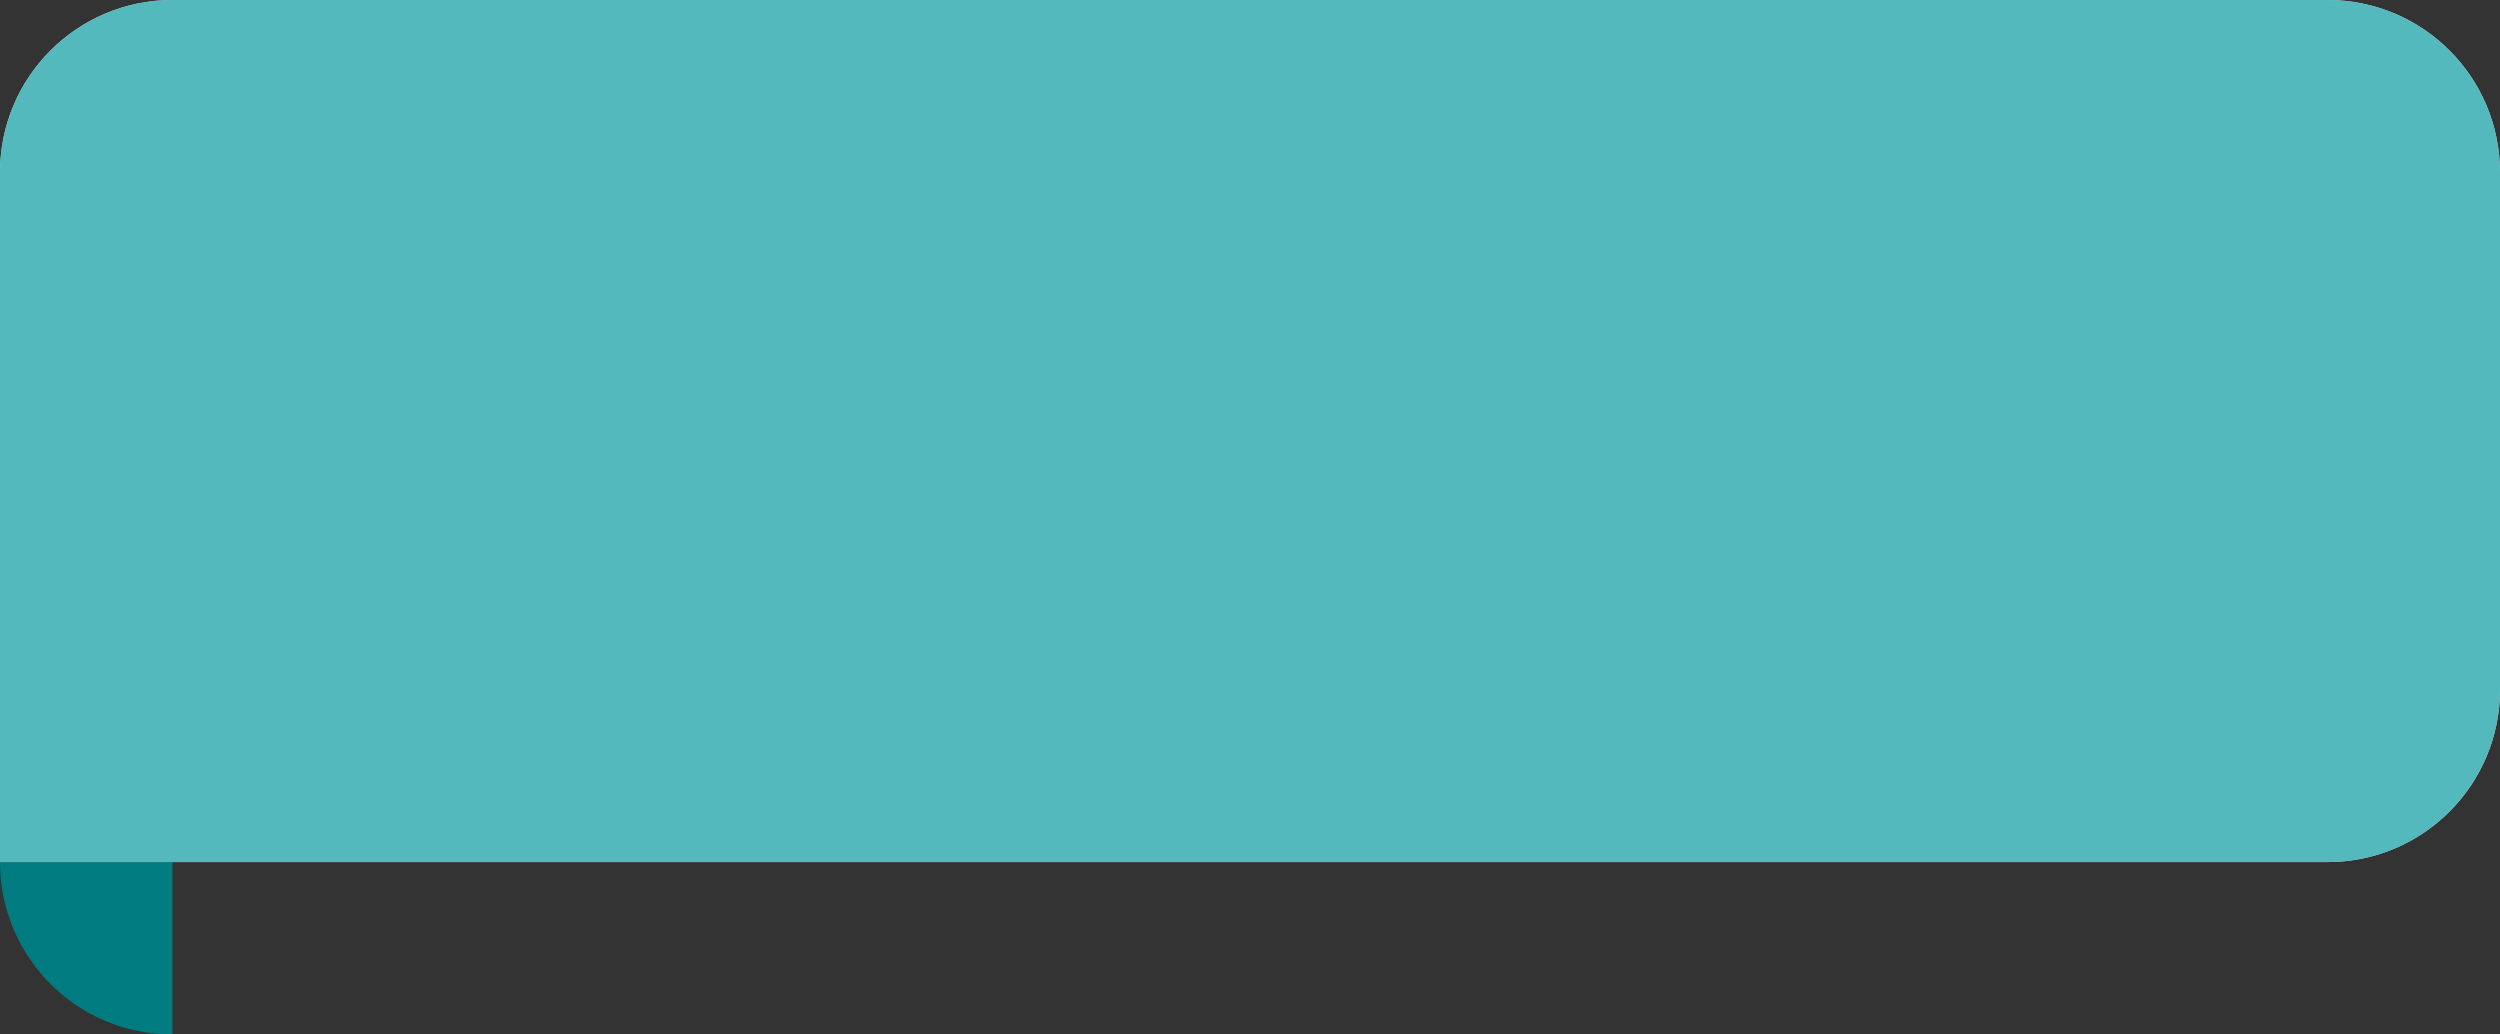
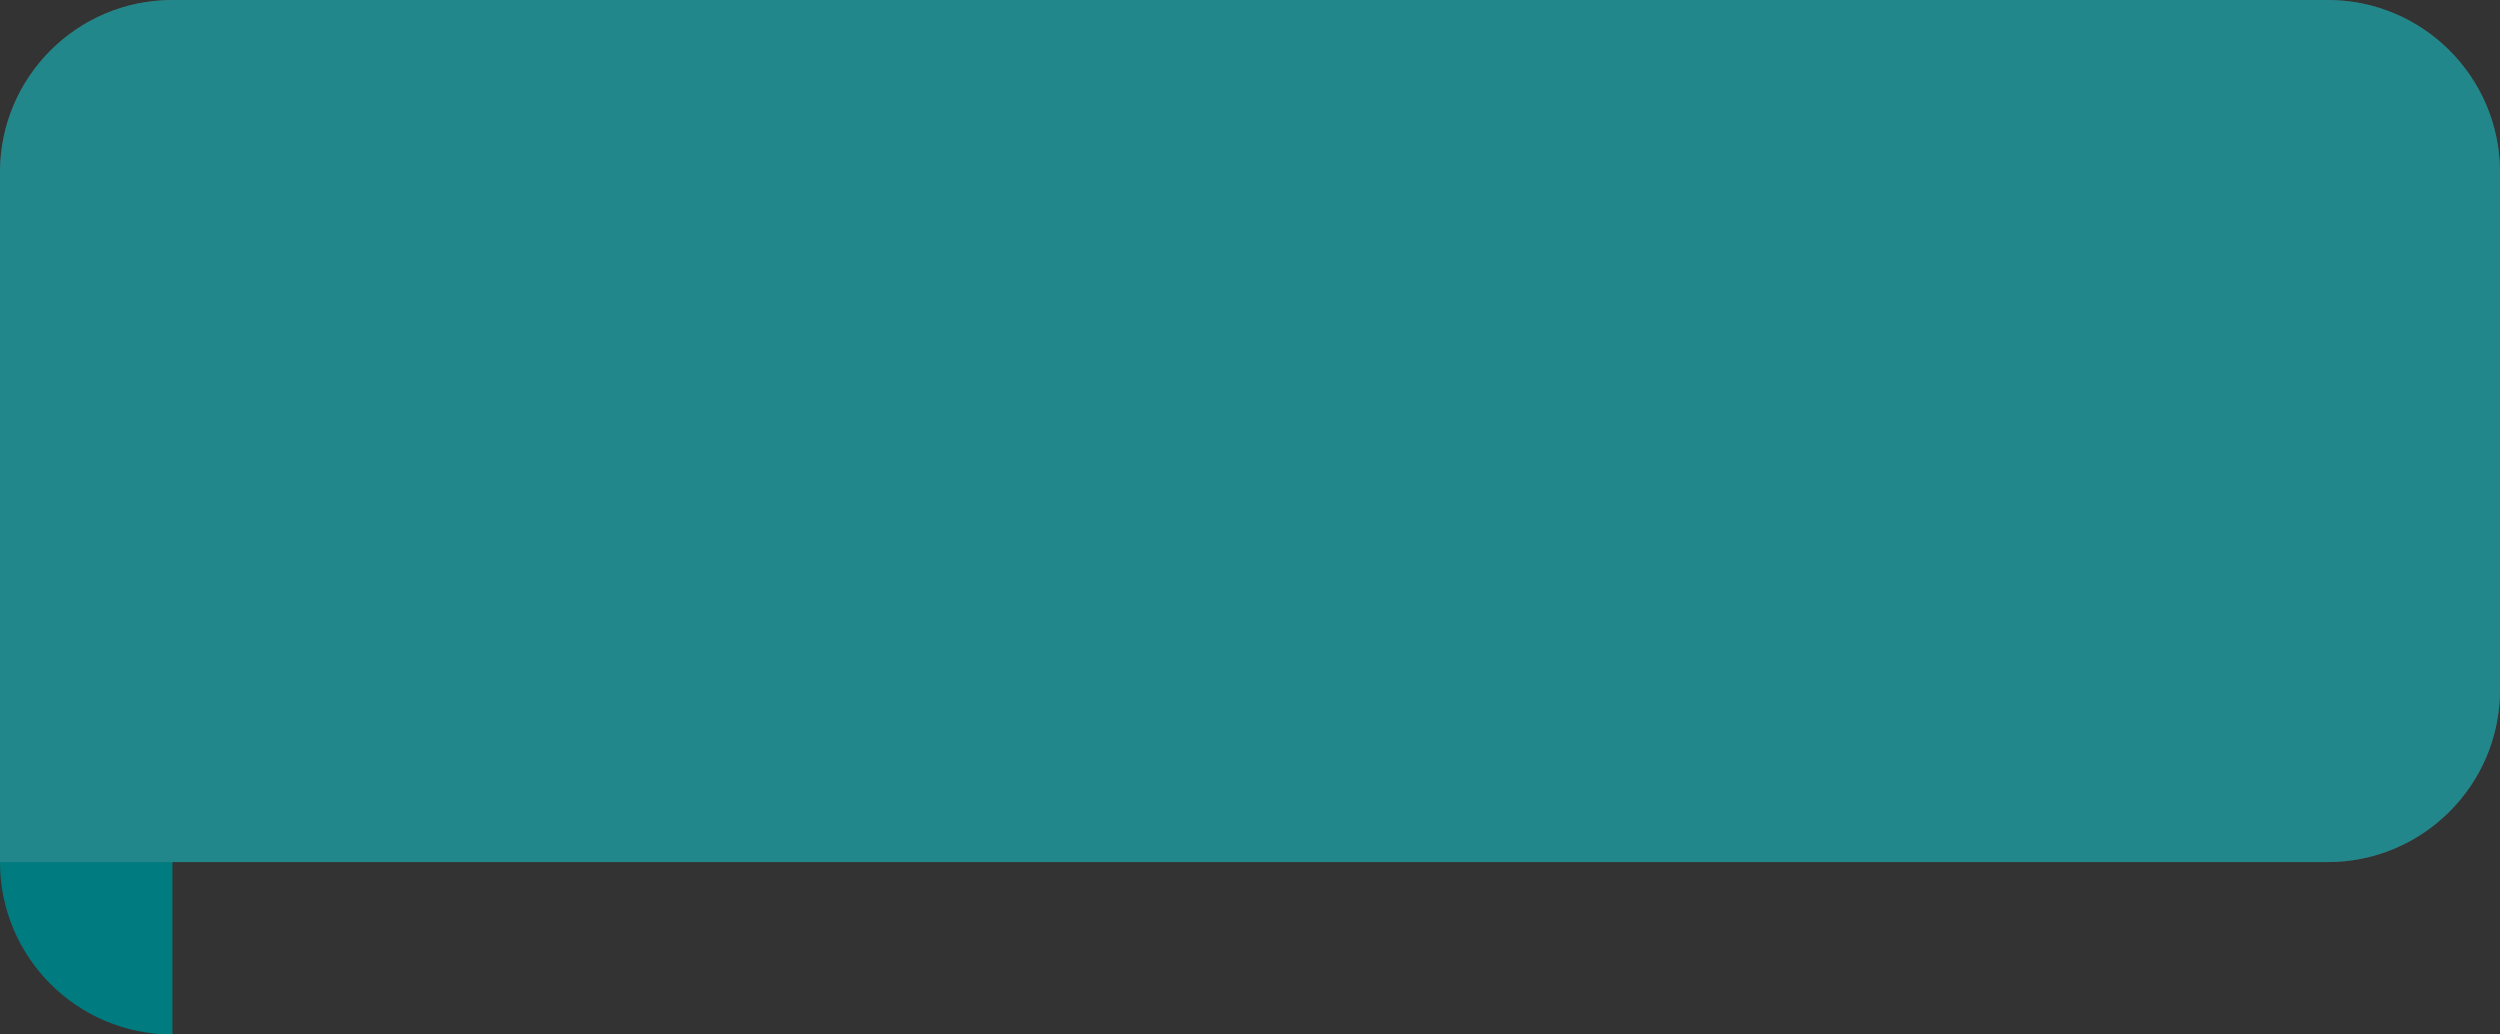
<svg xmlns="http://www.w3.org/2000/svg" width="58" height="24">
  <rect width="100%" height="100%" fill="#333333" stroke="none" />
  <g class="layer">
    <title>Layer 1</title>
    <path d="m0,20l4,0l0,4c-2.21,0 -4,-1.79 -4,-4z" fill="#007C80" id="svg_1" />
-     <path d="m0,4c0,-2.21 1.79,-4 4,-4l50,0c2.21,0 4,1.79 4,4l0,12c0,2.21 -1.79,4 -4,4l-54,0l0,-16z" fill="white" id="svg_2" />
    <path d="m0,4c0,-2.21 1.79,-4 4,-4l50,0c2.21,0 4,1.79 4,4l0,12c0,2.21 -1.79,4 -4,4l-54,0l0,-16z" fill="#CCCCCC" fill-opacity="0.3" id="svg_3" />
    <path d="m0,4c0,-2.21 1.79,-4 4,-4l50,0c2.21,0 4,1.79 4,4l0,12c0,2.21 -1.79,4 -4,4l-54,0l0,-16z" fill="#009BA1" fill-opacity="0.65" id="svg_4" transform="matrix(1 0 0 1 0 0)" />
  </g>
</svg>